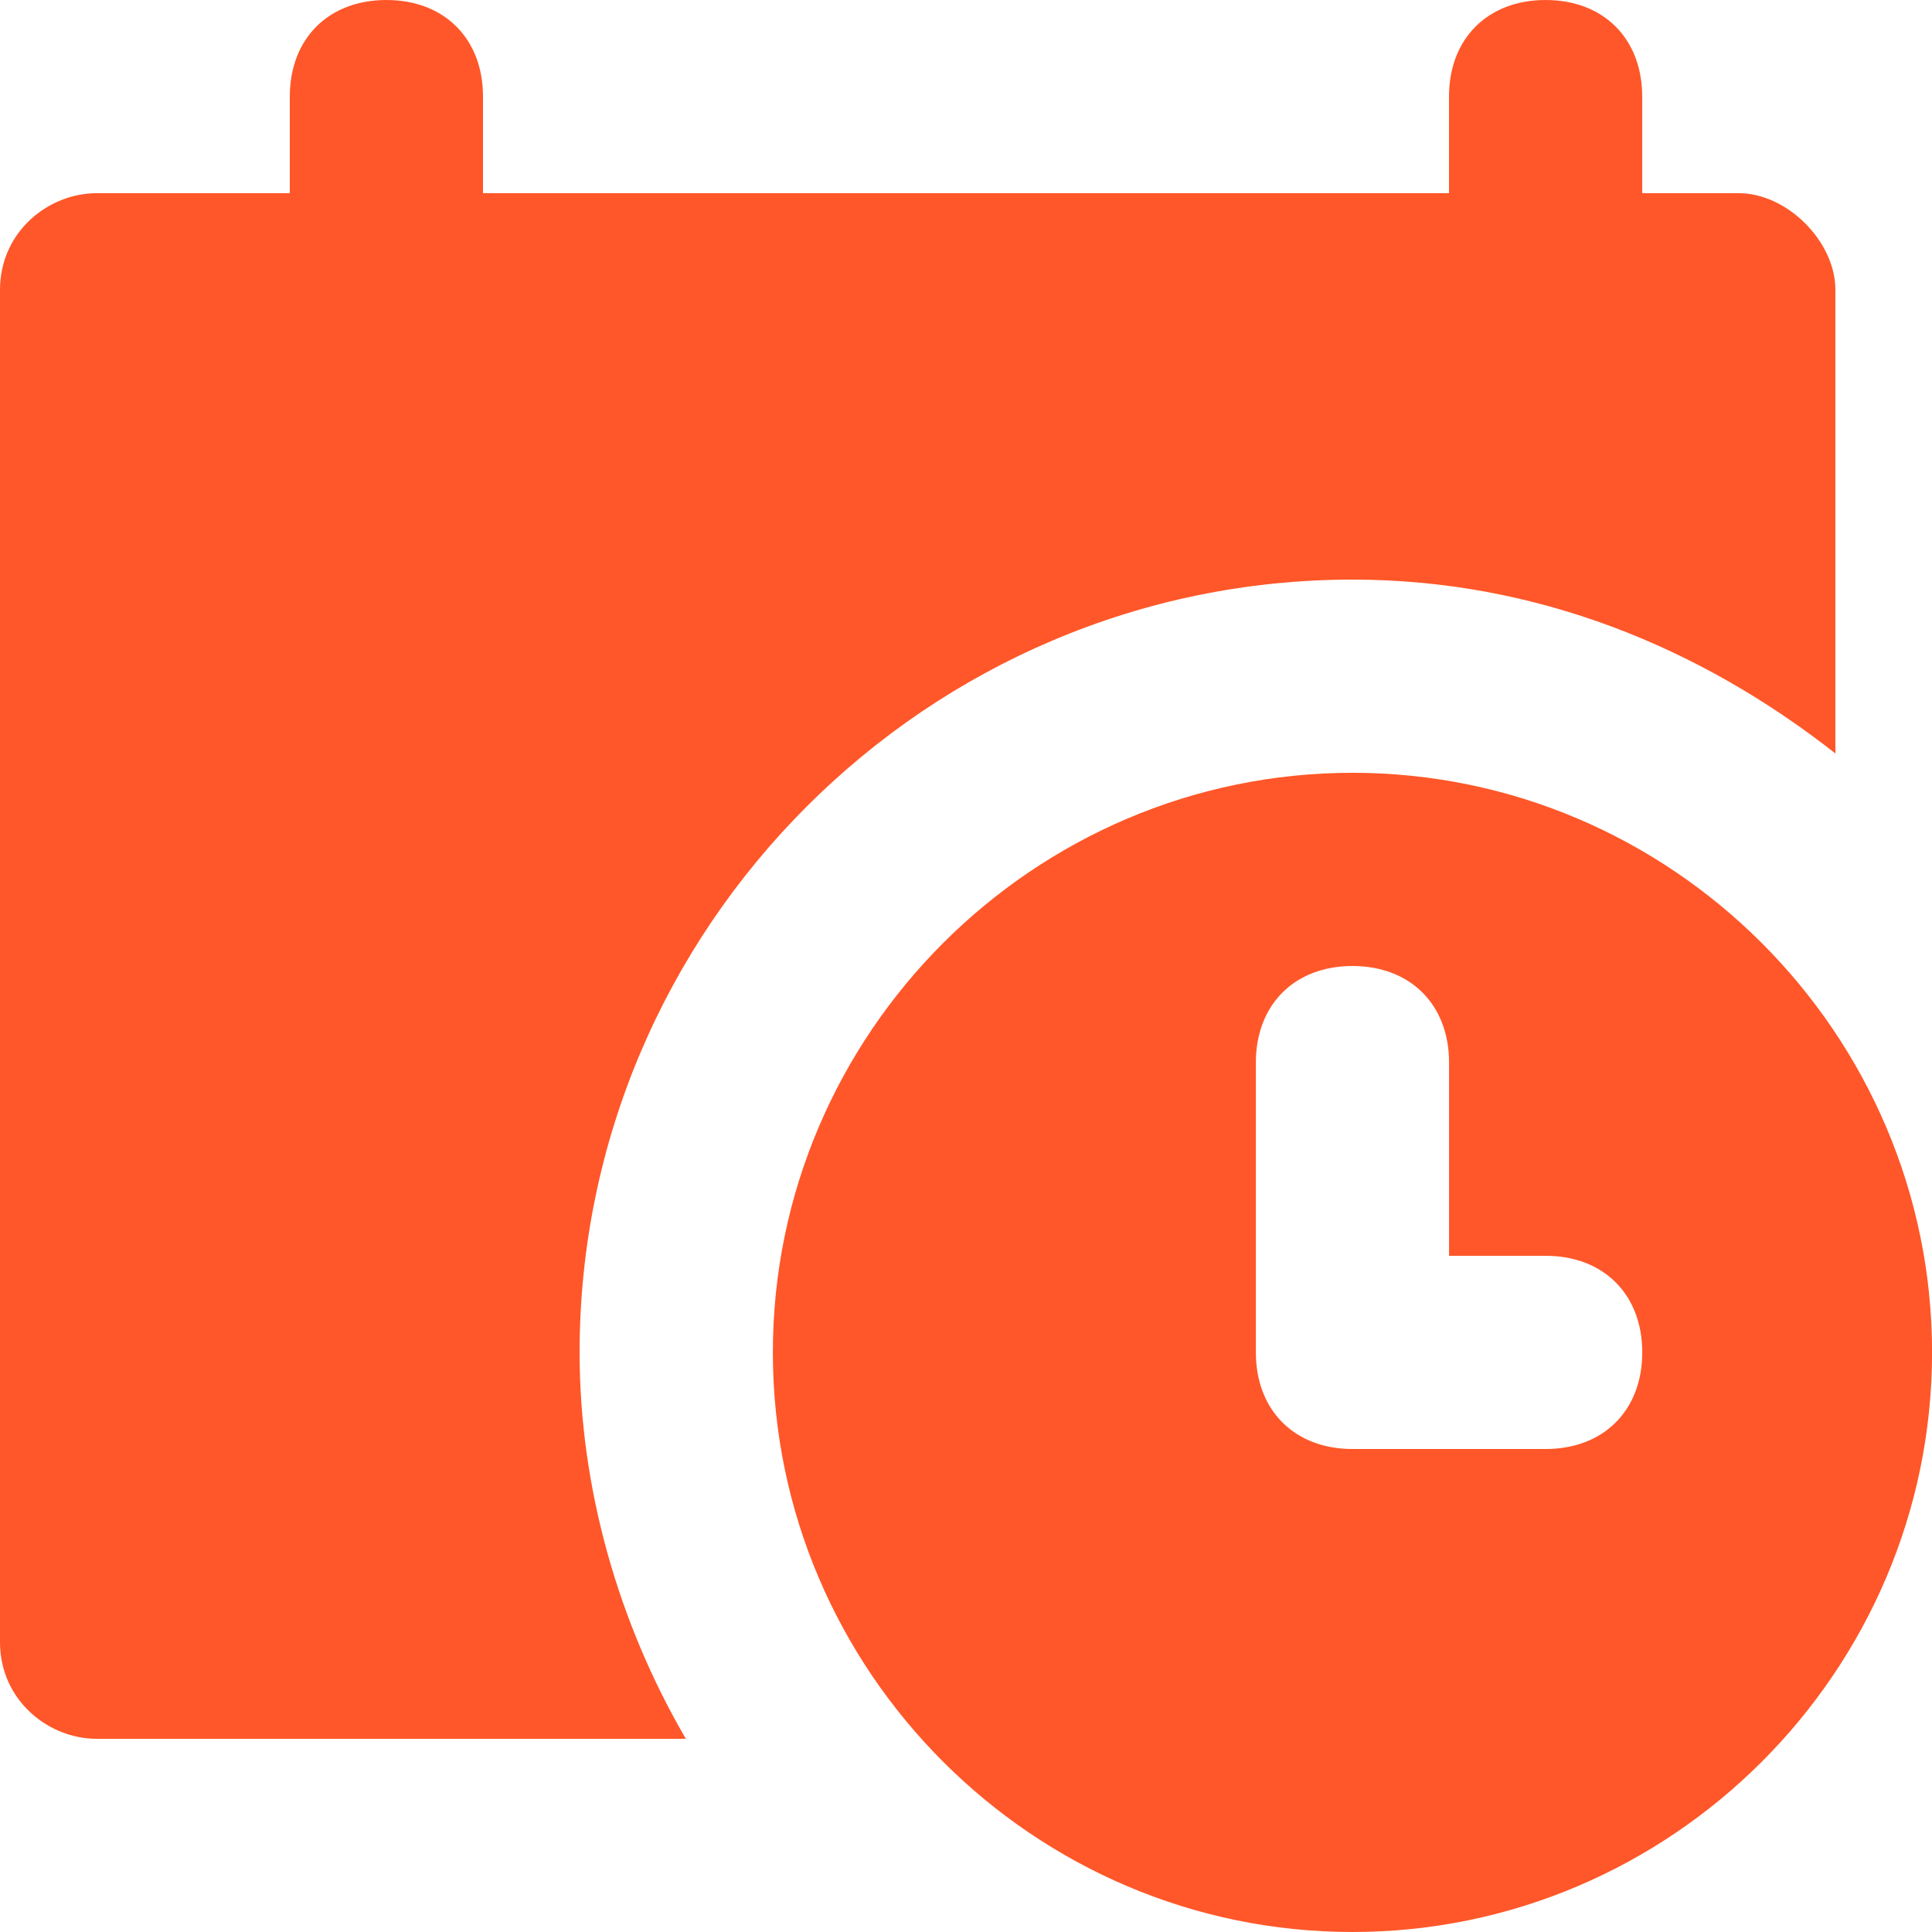
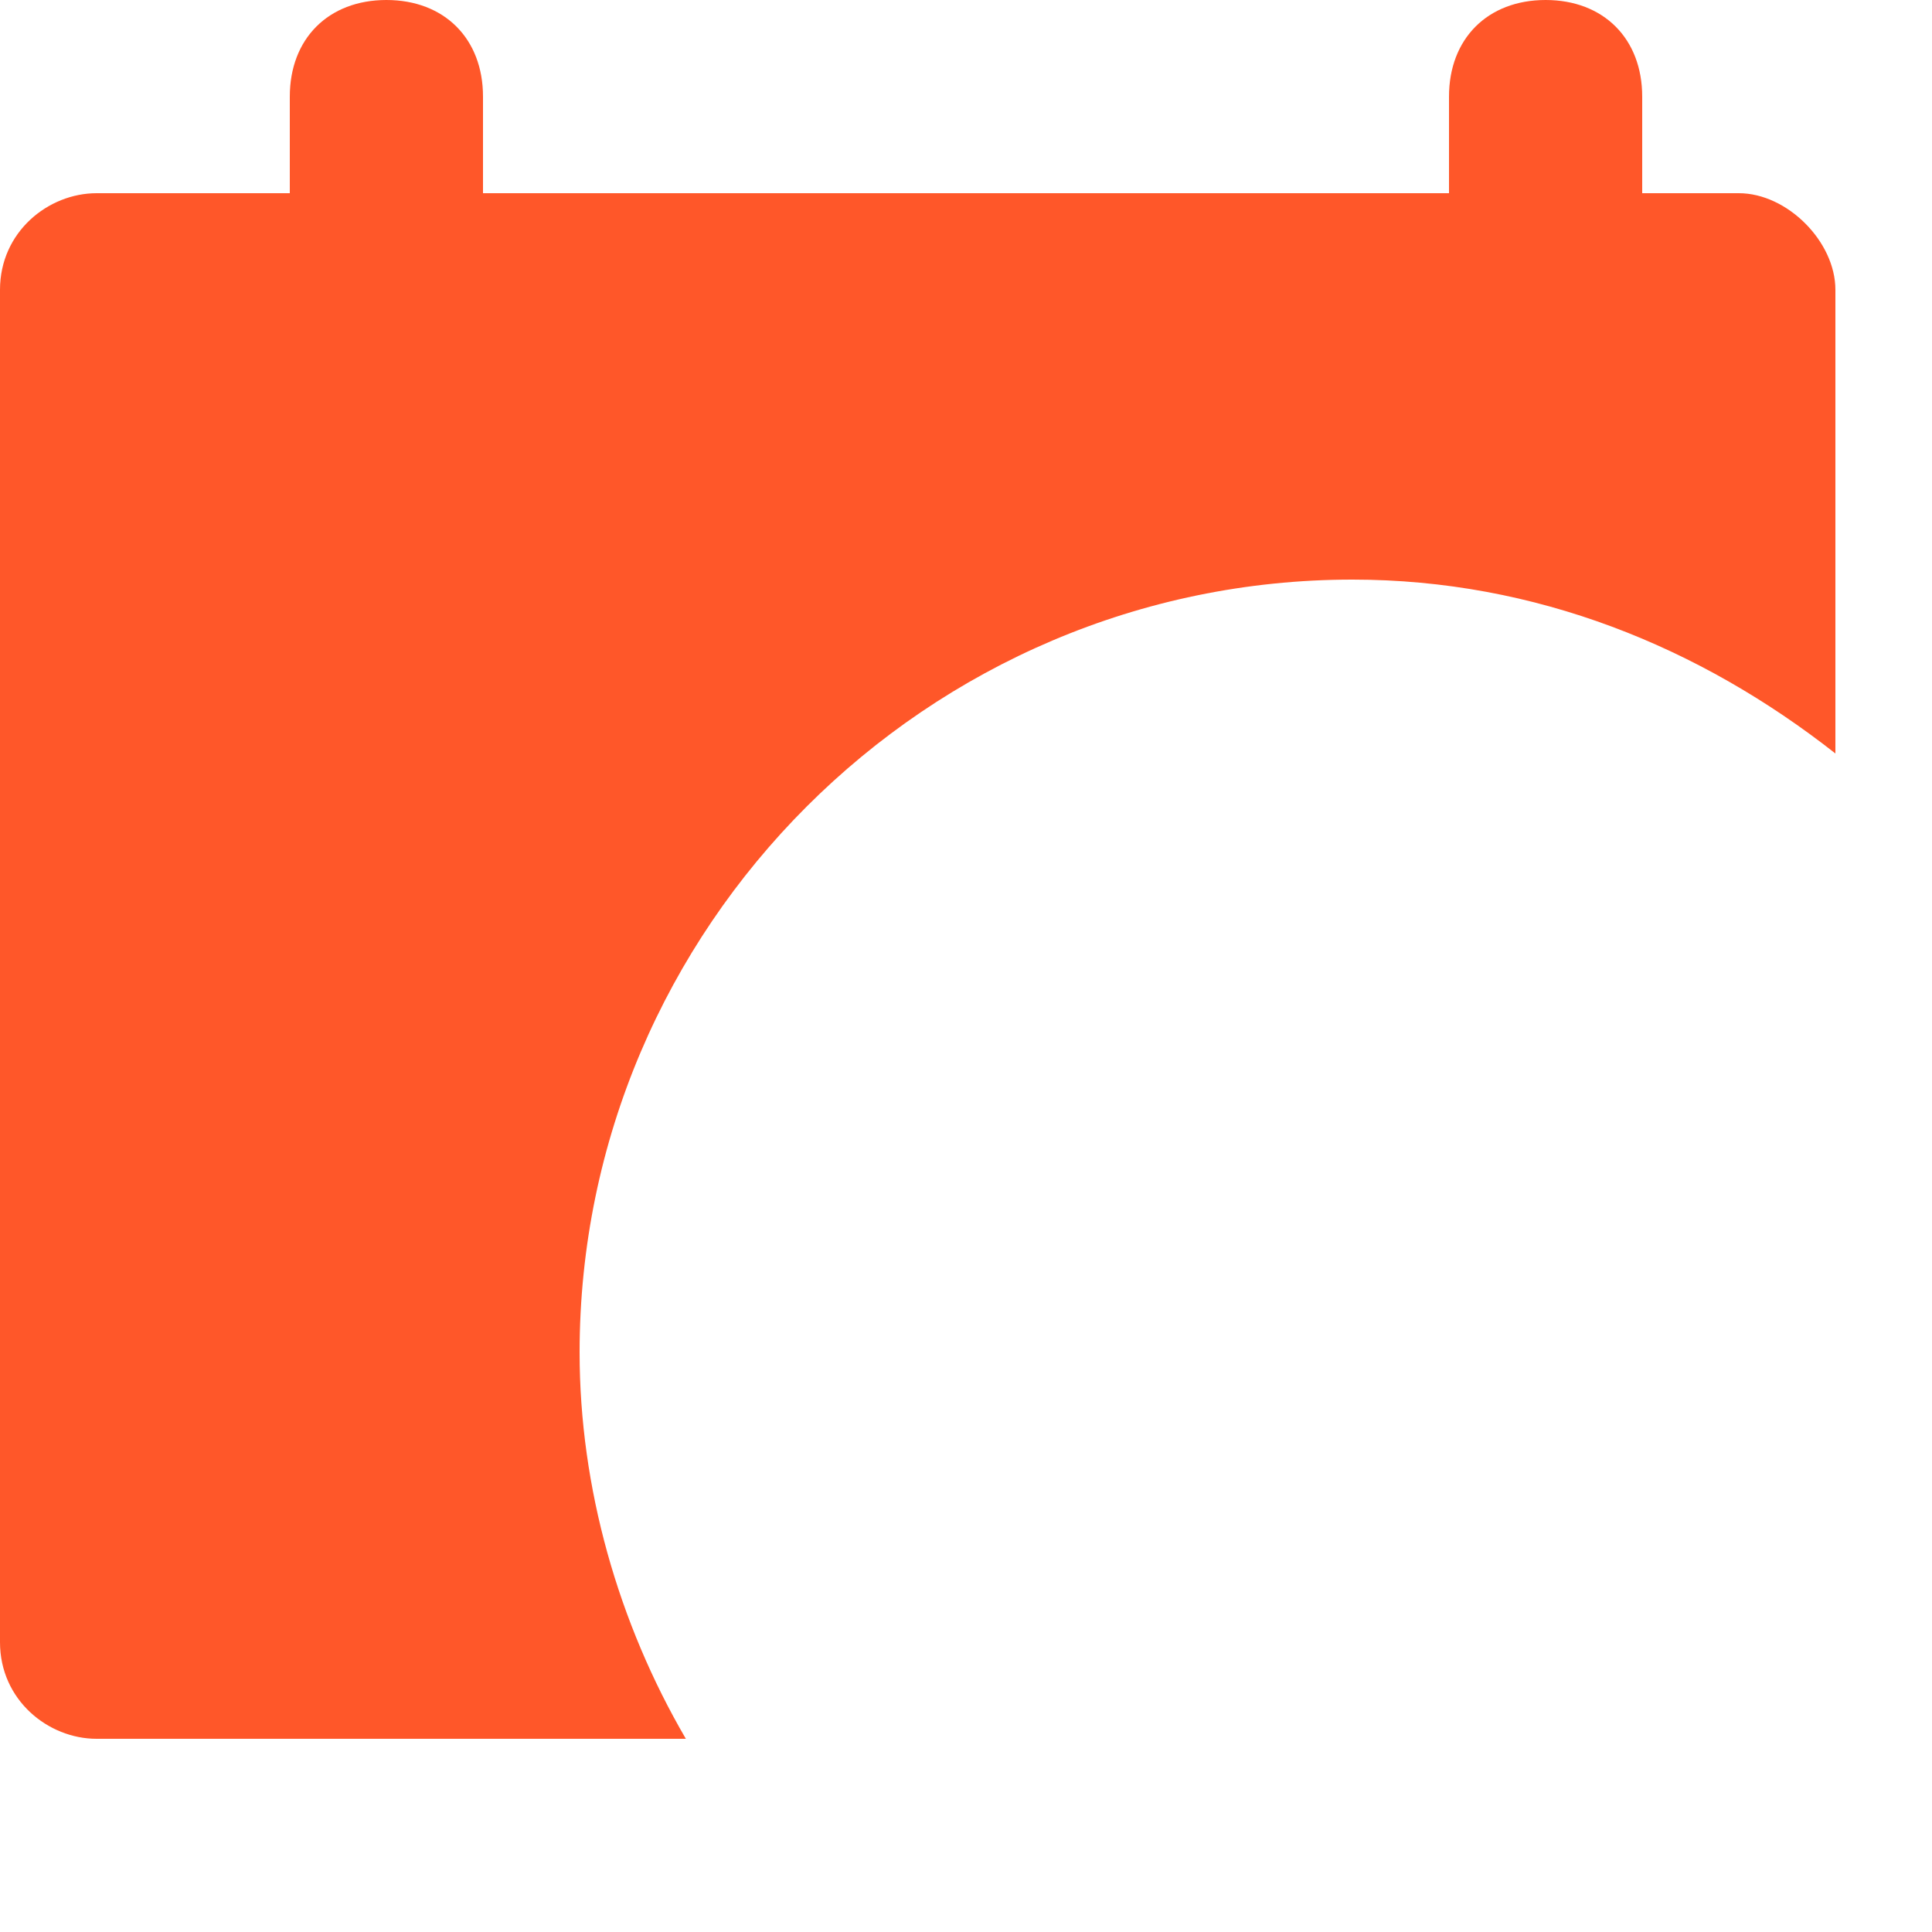
<svg xmlns="http://www.w3.org/2000/svg" width="32" height="32" viewBox="0 0 32 32" fill="none">
  <path d="M22.4 9.6C25.44 9.6 28.16 10.72 30.4 12.48V4.8C30.4 4 29.6 3.2 28.8 3.2H27.2V1.6C27.2 0.64 26.56 0 25.6 0C24.64 0 24 0.64 24 1.6V3.2H8V1.6C8 0.64 7.36 0 6.4 0C5.44 0 4.8 0.64 4.8 1.6V3.2H1.6C0.8 3.2 0 3.84 0 4.8V27.2C0 28.16 0.8 28.8 1.6 28.8H11.36C10.24 26.88 9.6 24.64 9.6 22.4C9.6 15.36 15.36 9.6 22.4 9.6Z" fill="#FF5729" />
-   <path d="M22.401 12.8C17.121 12.8 12.801 17.12 12.801 22.4C12.801 27.68 17.121 32 22.401 32C27.681 32 32.001 27.68 32.001 22.4C32.001 17.12 27.681 12.8 22.401 12.8ZM25.601 24H22.401C21.441 24 20.801 23.36 20.801 22.4V17.6C20.801 16.64 21.441 16 22.401 16C23.361 16 24.001 16.64 24.001 17.6V20.8H25.601C26.561 20.8 27.201 21.44 27.201 22.4C27.201 23.36 26.561 24 25.601 24Z" fill="#FF5729" />
</svg>